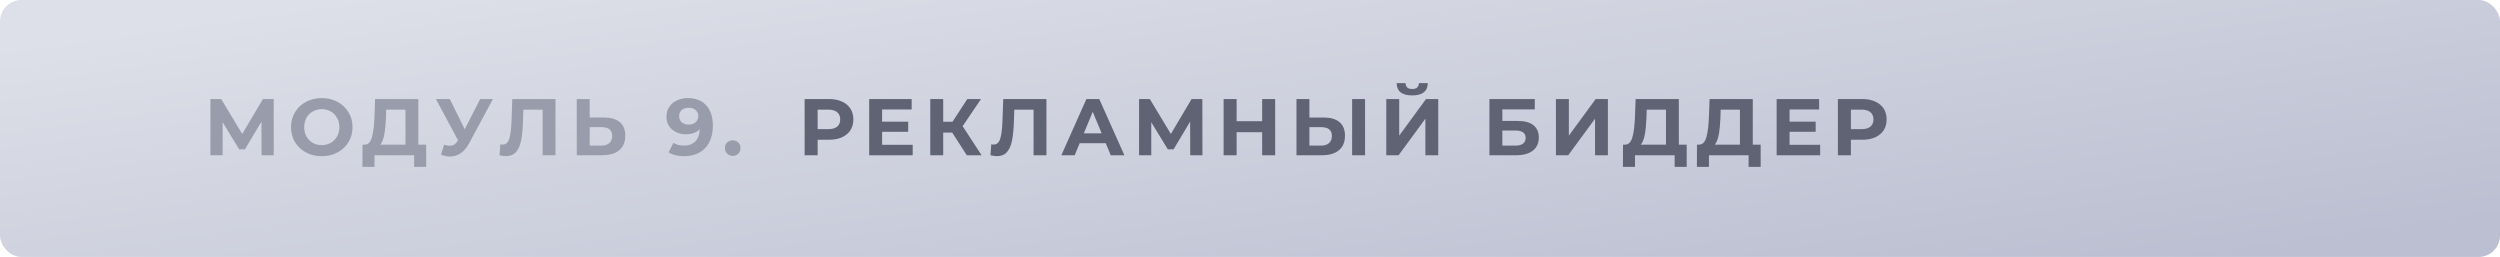
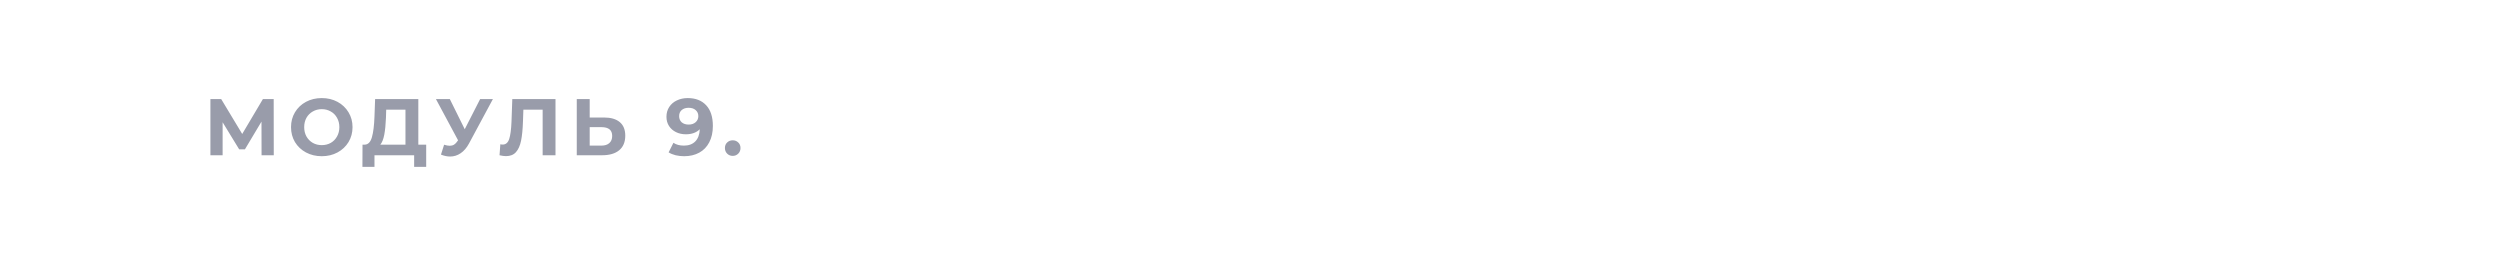
<svg xmlns="http://www.w3.org/2000/svg" width="467" height="48" viewBox="0 0 467 48" fill="none">
-   <rect width="467" height="48" rx="4" fill="url(#paint0_linear_1270_1130)" />
  <path d="M48.86 29L48.845 22.715L45.755 27.89H44.675L41.585 22.835V29H39.305V18.5H41.315L45.245 25.025L49.115 18.5H51.125L51.14 29H48.86ZM60.108 29.18C59.018 29.18 58.033 28.945 57.153 28.475C56.283 28.005 55.598 27.36 55.098 26.54C54.608 25.71 54.363 24.78 54.363 23.75C54.363 22.72 54.608 21.795 55.098 20.975C55.598 20.145 56.283 19.495 57.153 19.025C58.033 18.555 59.018 18.32 60.108 18.32C61.198 18.32 62.178 18.555 63.048 19.025C63.918 19.495 64.603 20.145 65.103 20.975C65.603 21.795 65.853 22.72 65.853 23.75C65.853 24.78 65.603 25.71 65.103 26.54C64.603 27.36 63.918 28.005 63.048 28.475C62.178 28.945 61.198 29.18 60.108 29.18ZM60.108 27.11C60.728 27.11 61.288 26.97 61.788 26.69C62.288 26.4 62.678 26 62.958 25.49C63.248 24.98 63.393 24.4 63.393 23.75C63.393 23.1 63.248 22.52 62.958 22.01C62.678 21.5 62.288 21.105 61.788 20.825C61.288 20.535 60.728 20.39 60.108 20.39C59.488 20.39 58.928 20.535 58.428 20.825C57.928 21.105 57.533 21.5 57.243 22.01C56.963 22.52 56.823 23.1 56.823 23.75C56.823 24.4 56.963 24.98 57.243 25.49C57.533 26 57.928 26.4 58.428 26.69C58.928 26.97 59.488 27.11 60.108 27.11ZM79.612 27.02V31.175H77.362V29H69.952V31.175H67.702L67.717 27.02H68.137C68.767 27 69.212 26.54 69.472 25.64C69.732 24.74 69.892 23.455 69.952 21.785L70.072 18.5H78.142V27.02H79.612ZM72.097 22.01C72.047 23.26 71.942 24.31 71.782 25.16C71.622 26 71.377 26.62 71.047 27.02H75.742V20.48H72.142L72.097 22.01ZM92.078 18.5L87.608 26.81C87.178 27.61 86.658 28.215 86.048 28.625C85.448 29.035 84.793 29.24 84.083 29.24C83.533 29.24 82.963 29.12 82.373 28.88L82.958 27.035C83.378 27.165 83.728 27.23 84.008 27.23C84.308 27.23 84.578 27.16 84.818 27.02C85.058 26.87 85.278 26.64 85.478 26.33L85.568 26.21L81.428 18.5H84.023L86.813 24.14L89.693 18.5H92.078ZM103.767 18.5V29H101.367V20.48H97.767L97.692 22.67C97.642 24.16 97.522 25.37 97.332 26.3C97.142 27.22 96.822 27.93 96.372 28.43C95.932 28.92 95.312 29.165 94.512 29.165C94.182 29.165 93.782 29.11 93.312 29L93.462 26.945C93.592 26.985 93.737 27.005 93.897 27.005C94.477 27.005 94.882 26.665 95.112 25.985C95.342 25.295 95.487 24.22 95.547 22.76L95.697 18.5H103.767ZM112.825 21.95C114.105 21.95 115.085 22.235 115.765 22.805C116.455 23.375 116.8 24.22 116.8 25.34C116.8 26.53 116.42 27.44 115.66 28.07C114.91 28.69 113.85 29 112.48 29H107.74V18.5H110.155V21.95H112.825ZM112.345 27.2C112.975 27.2 113.465 27.045 113.815 26.735C114.175 26.425 114.355 25.975 114.355 25.385C114.355 24.295 113.685 23.75 112.345 23.75H110.155V27.2H112.345ZM128.468 18.32C129.938 18.32 131.088 18.77 131.918 19.67C132.748 20.56 133.163 21.845 133.163 23.525C133.163 24.715 132.938 25.735 132.488 26.585C132.048 27.435 131.423 28.08 130.613 28.52C129.803 28.96 128.868 29.18 127.808 29.18C127.248 29.18 126.713 29.12 126.203 29C125.693 28.87 125.258 28.69 124.898 28.46L125.798 26.675C126.308 27.025 126.963 27.2 127.763 27.2C128.653 27.2 129.358 26.94 129.878 26.42C130.398 25.89 130.678 25.13 130.718 24.14C130.088 24.77 129.218 25.085 128.108 25.085C127.438 25.085 126.828 24.95 126.278 24.68C125.728 24.41 125.293 24.03 124.973 23.54C124.653 23.04 124.493 22.465 124.493 21.815C124.493 21.115 124.668 20.5 125.018 19.97C125.368 19.44 125.843 19.035 126.443 18.755C127.053 18.465 127.728 18.32 128.468 18.32ZM128.648 23.27C129.178 23.27 129.608 23.125 129.938 22.835C130.278 22.535 130.448 22.155 130.448 21.695C130.448 21.235 130.283 20.86 129.953 20.57C129.633 20.28 129.188 20.135 128.618 20.135C128.098 20.135 127.673 20.275 127.343 20.555C127.023 20.835 126.863 21.215 126.863 21.695C126.863 22.175 127.023 22.56 127.343 22.85C127.673 23.13 128.108 23.27 128.648 23.27ZM136.869 29.12C136.459 29.12 136.114 28.98 135.834 28.7C135.554 28.42 135.414 28.07 135.414 27.65C135.414 27.22 135.554 26.875 135.834 26.615C136.114 26.345 136.459 26.21 136.869 26.21C137.279 26.21 137.624 26.345 137.904 26.615C138.184 26.875 138.324 27.22 138.324 27.65C138.324 28.07 138.184 28.42 137.904 28.7C137.624 28.98 137.279 29.12 136.869 29.12Z" fill="#999CAA" />
-   <path d="M154.85 18.5C155.78 18.5 156.585 18.655 157.265 18.965C157.955 19.275 158.485 19.715 158.855 20.285C159.225 20.855 159.41 21.53 159.41 22.31C159.41 23.08 159.225 23.755 158.855 24.335C158.485 24.905 157.955 25.345 157.265 25.655C156.585 25.955 155.78 26.105 154.85 26.105H152.735V29H150.305V18.5H154.85ZM154.715 24.125C155.445 24.125 156 23.97 156.38 23.66C156.76 23.34 156.95 22.89 156.95 22.31C156.95 21.72 156.76 21.27 156.38 20.96C156 20.64 155.445 20.48 154.715 20.48H152.735V24.125H154.715ZM170.493 27.05V29H162.363V18.5H170.298V20.45H164.778V22.73H169.653V24.62H164.778V27.05H170.493ZM177.871 24.77H176.191V29H173.776V18.5H176.191V22.745H177.931L180.691 18.5H183.256L179.821 23.57L183.361 29H180.601L177.871 24.77ZM195.473 18.5V29H193.073V20.48H189.473L189.398 22.67C189.348 24.16 189.228 25.37 189.038 26.3C188.848 27.22 188.528 27.93 188.078 28.43C187.638 28.92 187.018 29.165 186.218 29.165C185.888 29.165 185.488 29.11 185.018 29L185.168 26.945C185.298 26.985 185.443 27.005 185.603 27.005C186.183 27.005 186.588 26.665 186.818 25.985C187.048 25.295 187.193 24.22 187.253 22.76L187.403 18.5H195.473ZM206.555 26.75H201.68L200.75 29H198.26L202.94 18.5H205.34L210.035 29H207.485L206.555 26.75ZM205.79 24.905L204.125 20.885L202.46 24.905H205.79ZM222.333 29L222.318 22.715L219.228 27.89H218.148L215.058 22.835V29H212.778V18.5H214.788L218.718 25.025L222.588 18.5H224.598L224.613 29H222.333ZM238.201 18.5V29H235.771V24.695H231.001V29H228.571V18.5H231.001V22.64H235.771V18.5H238.201ZM247.267 21.95C248.547 21.95 249.527 22.235 250.207 22.805C250.897 23.375 251.242 24.22 251.242 25.34C251.242 26.53 250.862 27.44 250.102 28.07C249.352 28.69 248.292 29 246.922 29H242.182V18.5H244.597V21.95H247.267ZM246.787 27.2C247.417 27.2 247.907 27.045 248.257 26.735C248.617 26.425 248.797 25.975 248.797 25.385C248.797 24.295 248.127 23.75 246.787 23.75H244.597V27.2H246.787ZM252.577 18.5H254.992V29H252.577V18.5ZM258.957 18.5H261.372V25.34L266.382 18.5H268.662V29H266.262V22.175L261.252 29H258.957V18.5ZM263.802 17.825C261.882 17.825 260.912 17.06 260.892 15.53H262.557C262.577 16.26 262.992 16.625 263.802 16.625C264.202 16.625 264.507 16.535 264.717 16.355C264.927 16.165 265.037 15.89 265.047 15.53H266.712C266.702 16.28 266.457 16.85 265.977 17.24C265.497 17.63 264.772 17.825 263.802 17.825ZM278.224 18.5H286.699V20.435H280.639V22.595H283.549C284.819 22.595 285.784 22.86 286.444 23.39C287.114 23.92 287.449 24.685 287.449 25.685C287.449 26.735 287.079 27.55 286.339 28.13C285.599 28.71 284.554 29 283.204 29H278.224V18.5ZM283.069 27.2C283.689 27.2 284.164 27.08 284.494 26.84C284.824 26.59 284.989 26.23 284.989 25.76C284.989 24.84 284.349 24.38 283.069 24.38H280.639V27.2H283.069ZM290.648 18.5H293.063V25.34L298.073 18.5H300.353V29H297.953V22.175L292.943 29H290.648V18.5ZM315.074 27.02V31.175H312.824V29H305.414V31.175H303.164L303.179 27.02H303.599C304.229 27 304.674 26.54 304.934 25.64C305.194 24.74 305.354 23.455 305.414 21.785L305.534 18.5H313.604V27.02H315.074ZM307.559 22.01C307.509 23.26 307.404 24.31 307.244 25.16C307.084 26 306.839 26.62 306.509 27.02H311.204V20.48H307.604L307.559 22.01ZM328.89 27.02V31.175H326.64V29H319.23V31.175H316.98L316.995 27.02H317.415C318.045 27 318.49 26.54 318.75 25.64C319.01 24.74 319.17 23.455 319.23 21.785L319.35 18.5H327.42V27.02H328.89ZM321.375 22.01C321.325 23.26 321.22 24.31 321.06 25.16C320.9 26 320.655 26.62 320.325 27.02H325.02V20.48H321.42L321.375 22.01ZM340.006 27.05V29H331.876V18.5H339.811V20.45H334.291V22.73H339.166V24.62H334.291V27.05H340.006ZM347.864 18.5C348.794 18.5 349.599 18.655 350.279 18.965C350.969 19.275 351.499 19.715 351.869 20.285C352.239 20.855 352.424 21.53 352.424 22.31C352.424 23.08 352.239 23.755 351.869 24.335C351.499 24.905 350.969 25.345 350.279 25.655C349.599 25.955 348.794 26.105 347.864 26.105H345.749V29H343.319V18.5H347.864ZM347.729 24.125C348.459 24.125 349.014 23.97 349.394 23.66C349.774 23.34 349.964 22.89 349.964 22.31C349.964 21.72 349.774 21.27 349.394 20.96C349.014 20.64 348.459 20.48 347.729 20.48H345.749V24.125H347.729Z" fill="#5F6374" />
  <defs>
    <linearGradient id="paint0_linear_1270_1130" x1="5.74524e-05" y1="8.69" x2="13.671" y2="105.687" gradientUnits="userSpaceOnUse">
      <stop stop-color="#DDE0E8" />
      <stop offset="0.99" stop-color="#BCBFD1" />
    </linearGradient>
  </defs>
</svg>